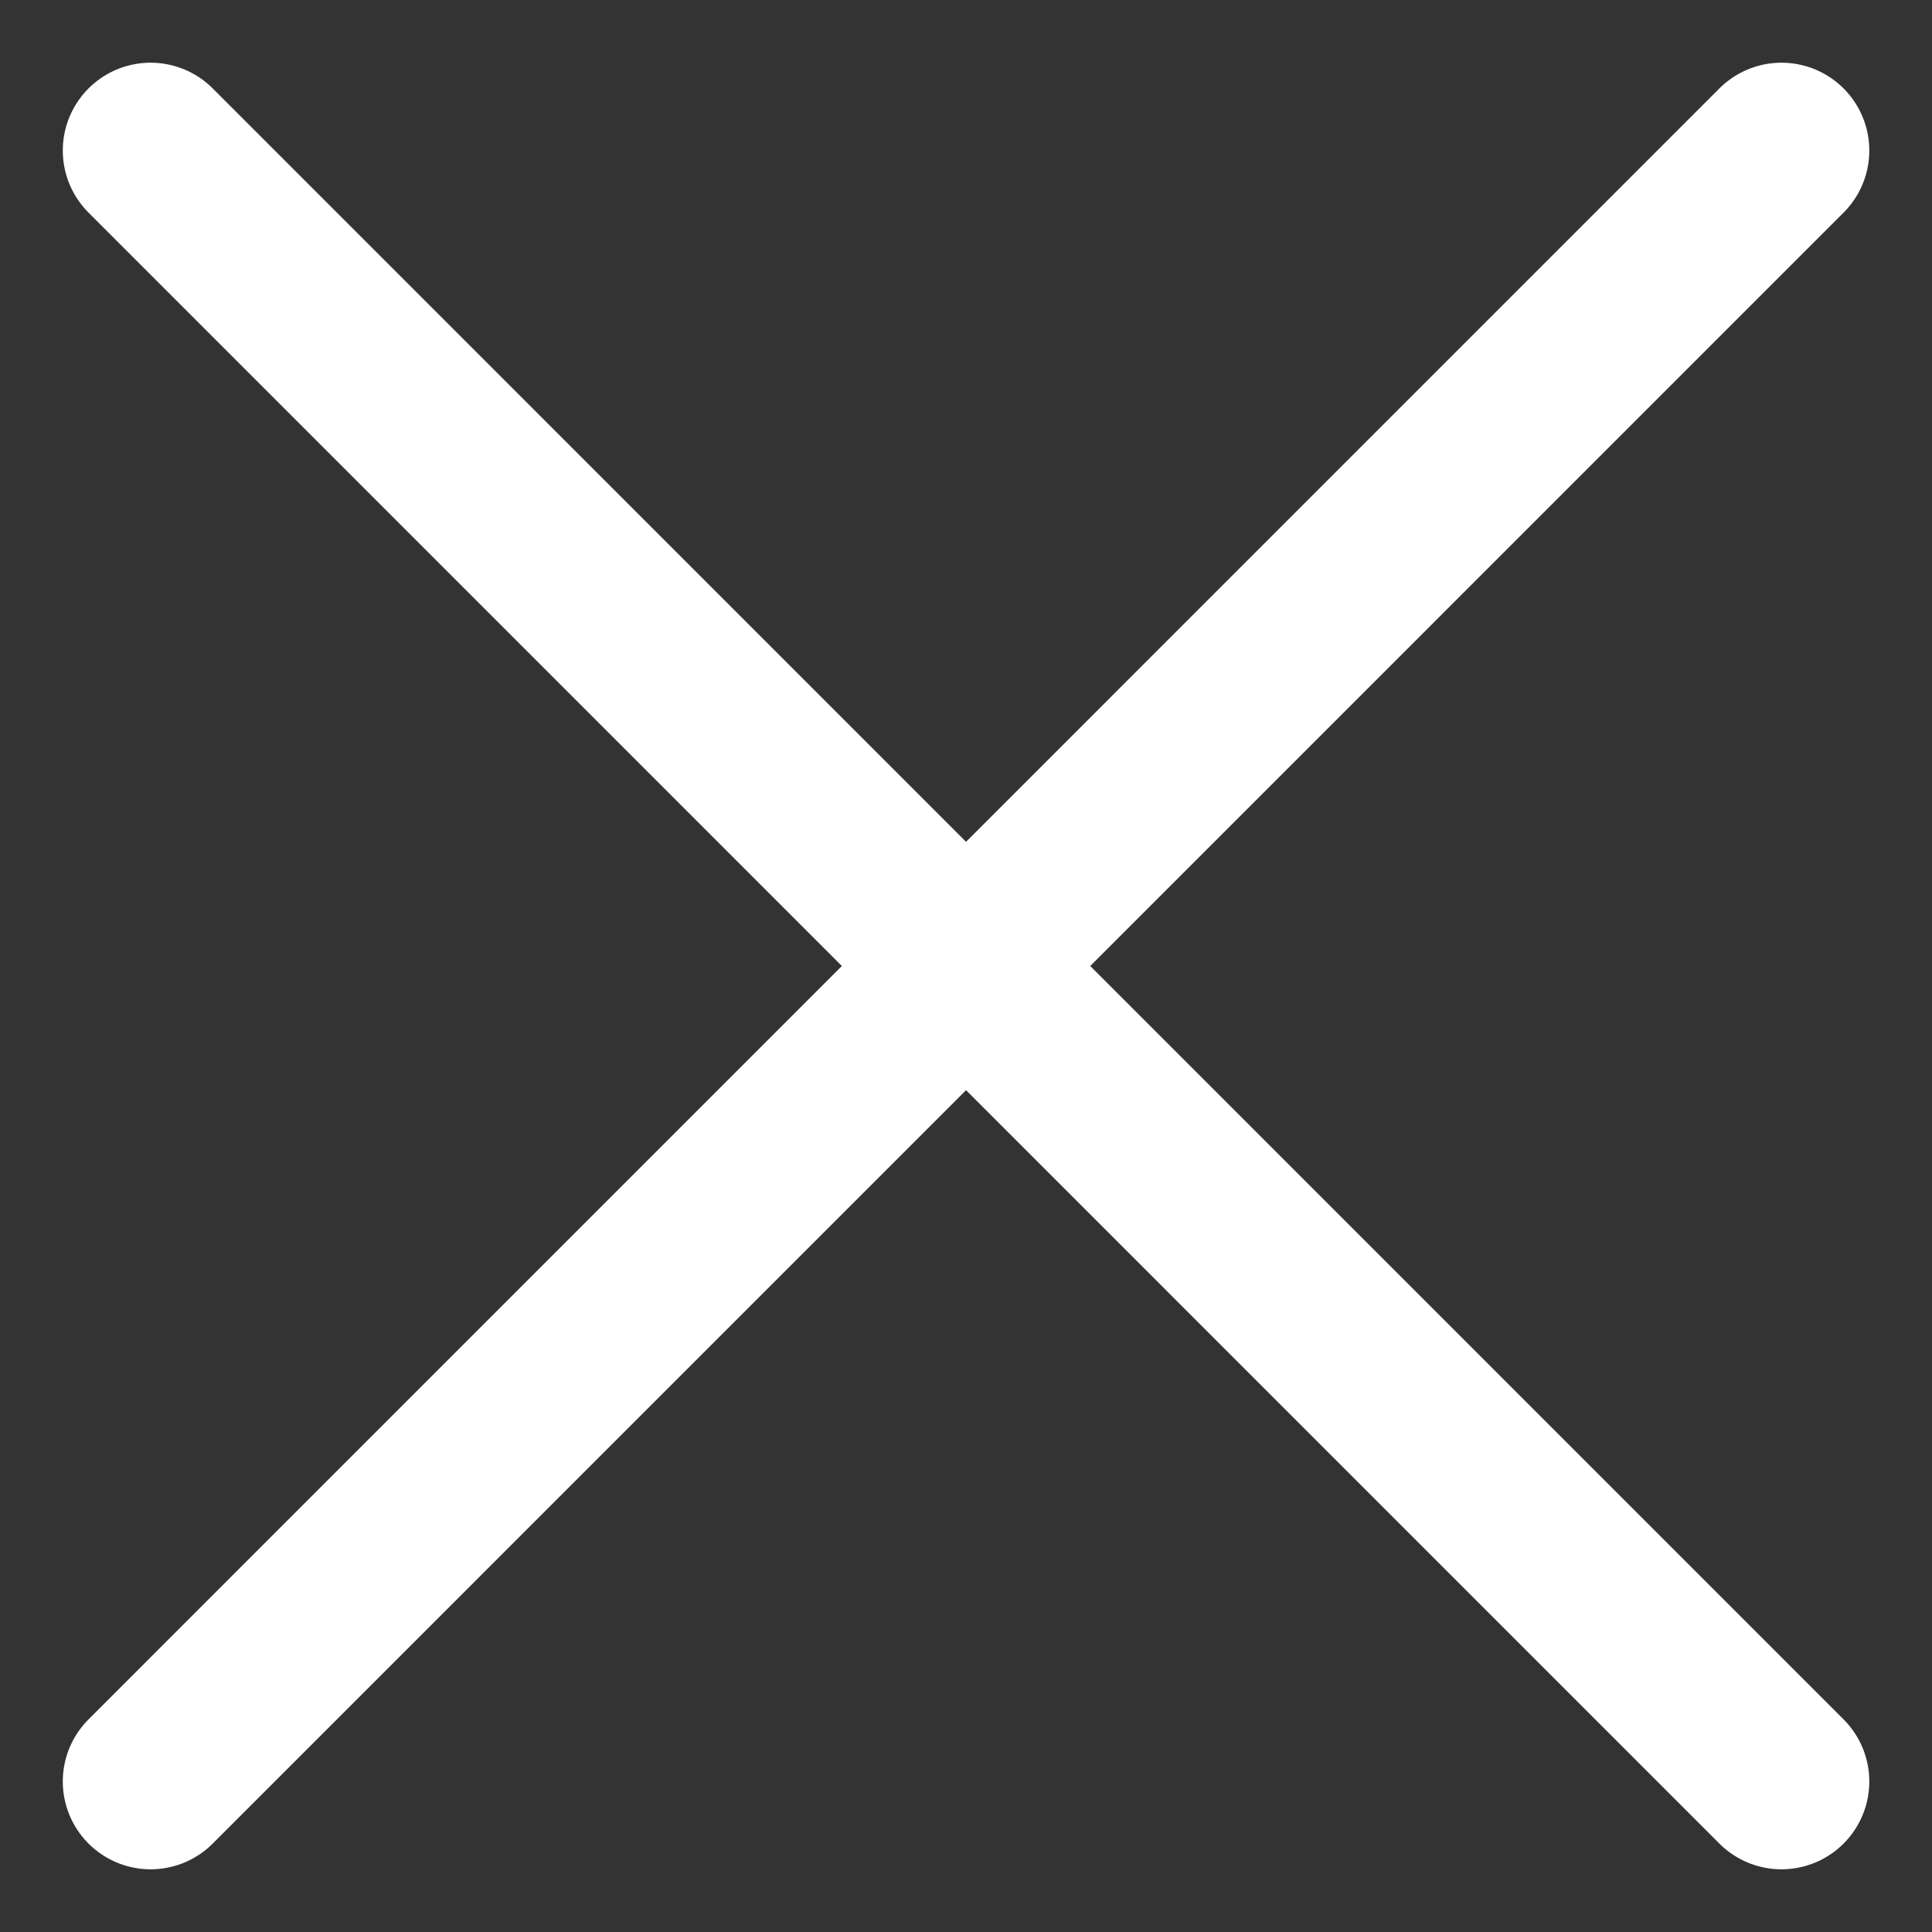
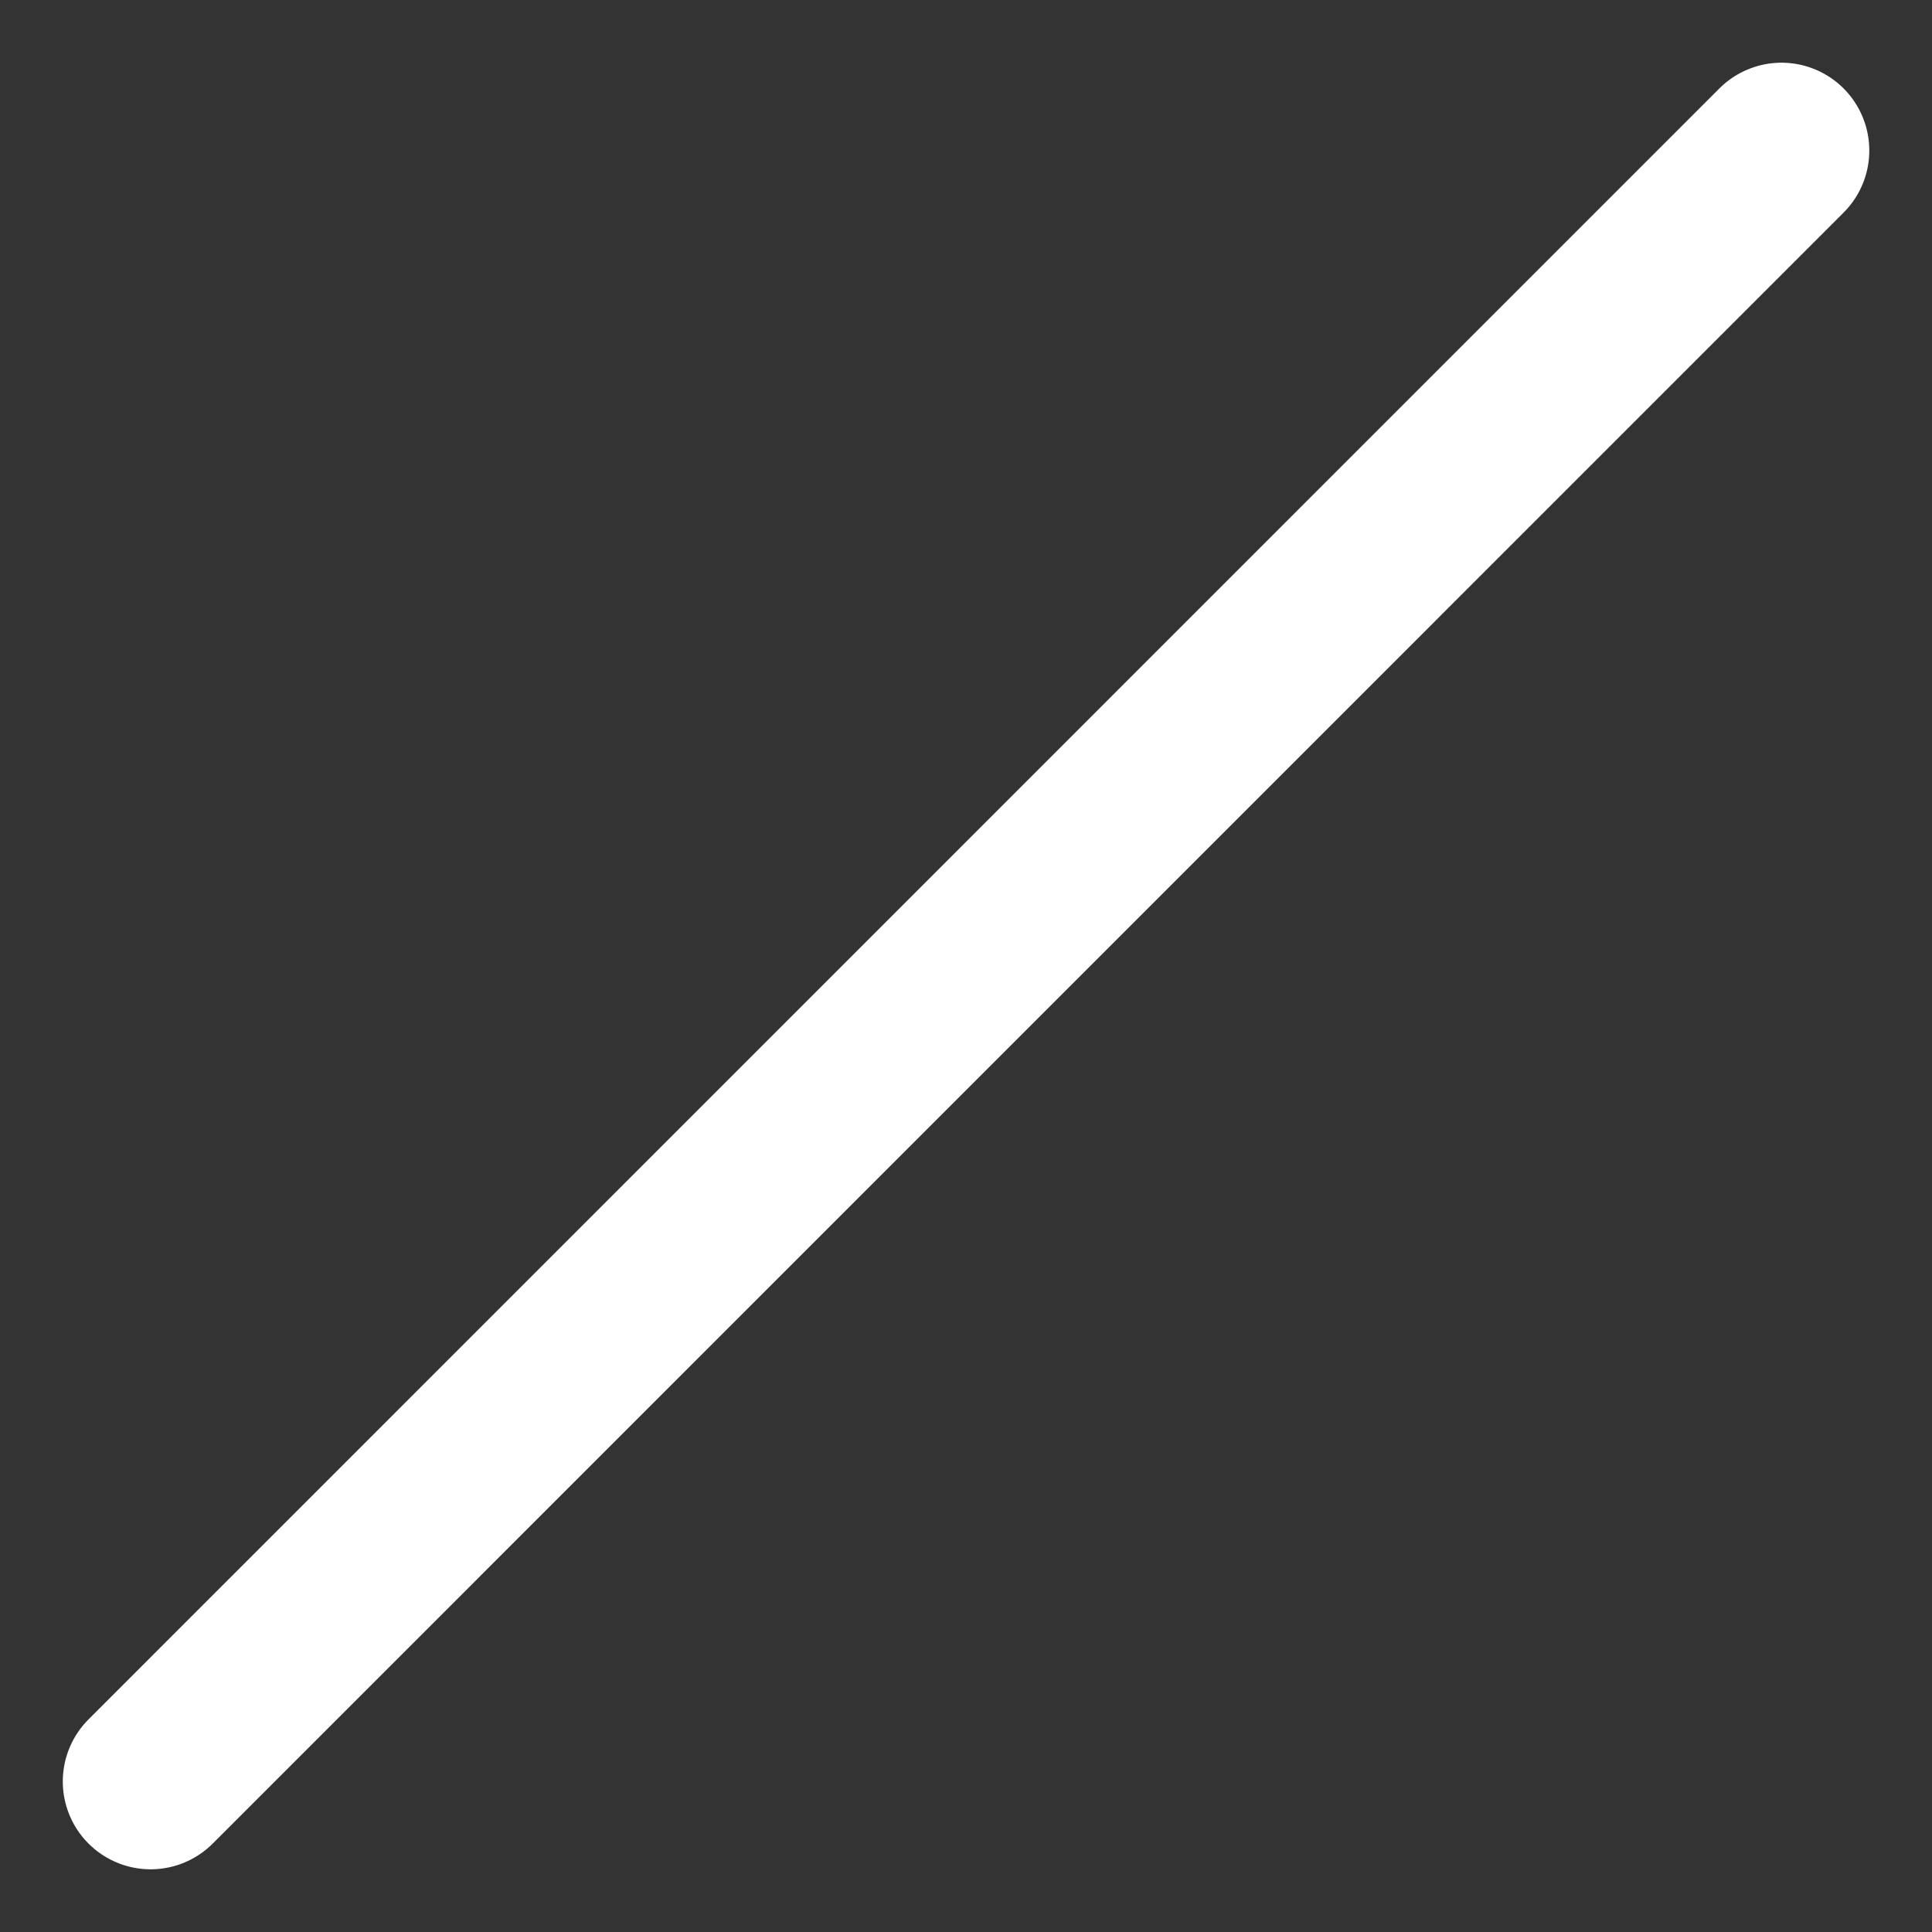
<svg xmlns="http://www.w3.org/2000/svg" width="22" height="22" viewBox="0 0 22 22" fill="none">
  <rect x="0" y="0" width="22" height="22" fill="#333333" stroke="none" />
  <g clip-path="url(#clip0_26210_1519)">
    <path d="M20.286 1.714L1.715 20.286" stroke="white" stroke-width="2" stroke-linecap="round" stroke-linejoin="round" />
-     <path d="M1.715 1.714L20.286 20.286" stroke="white" stroke-width="2" stroke-linecap="round" stroke-linejoin="round" />
  </g>
  <defs>
    <clipPath id="clip0_26210_1519">
      <rect width="22" height="22" fill="white" />
    </clipPath>
  </defs>
</svg>